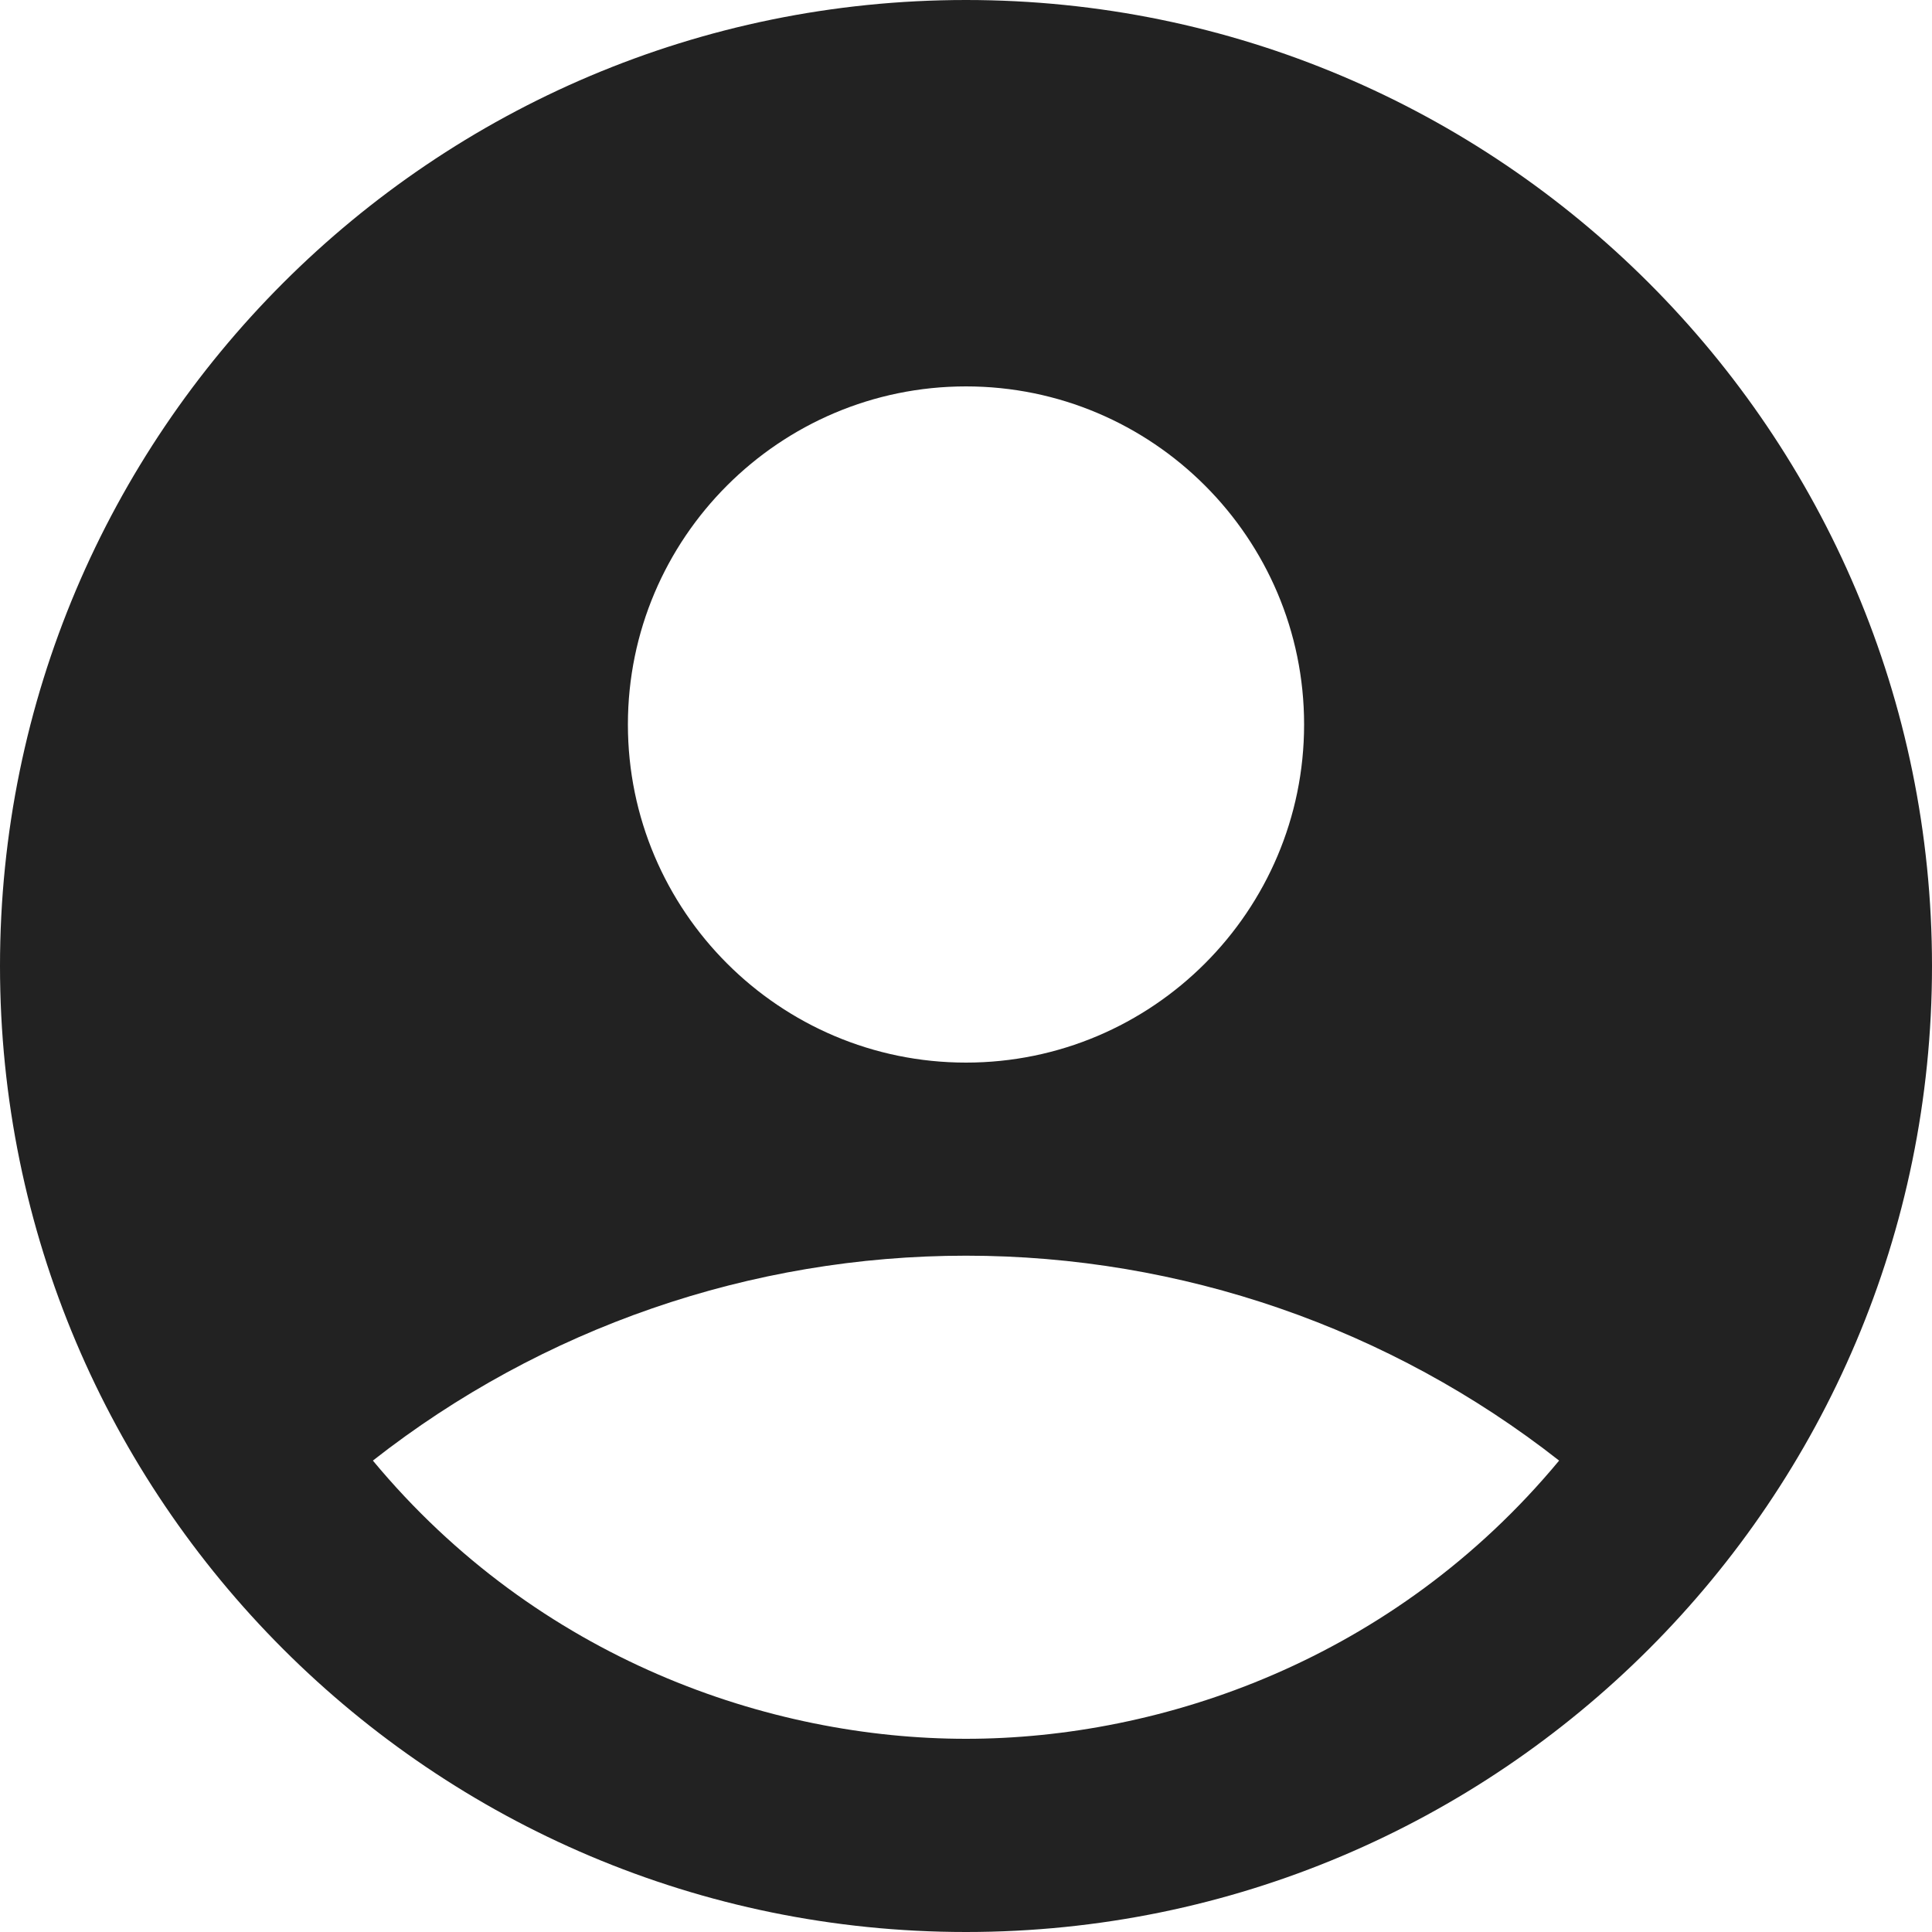
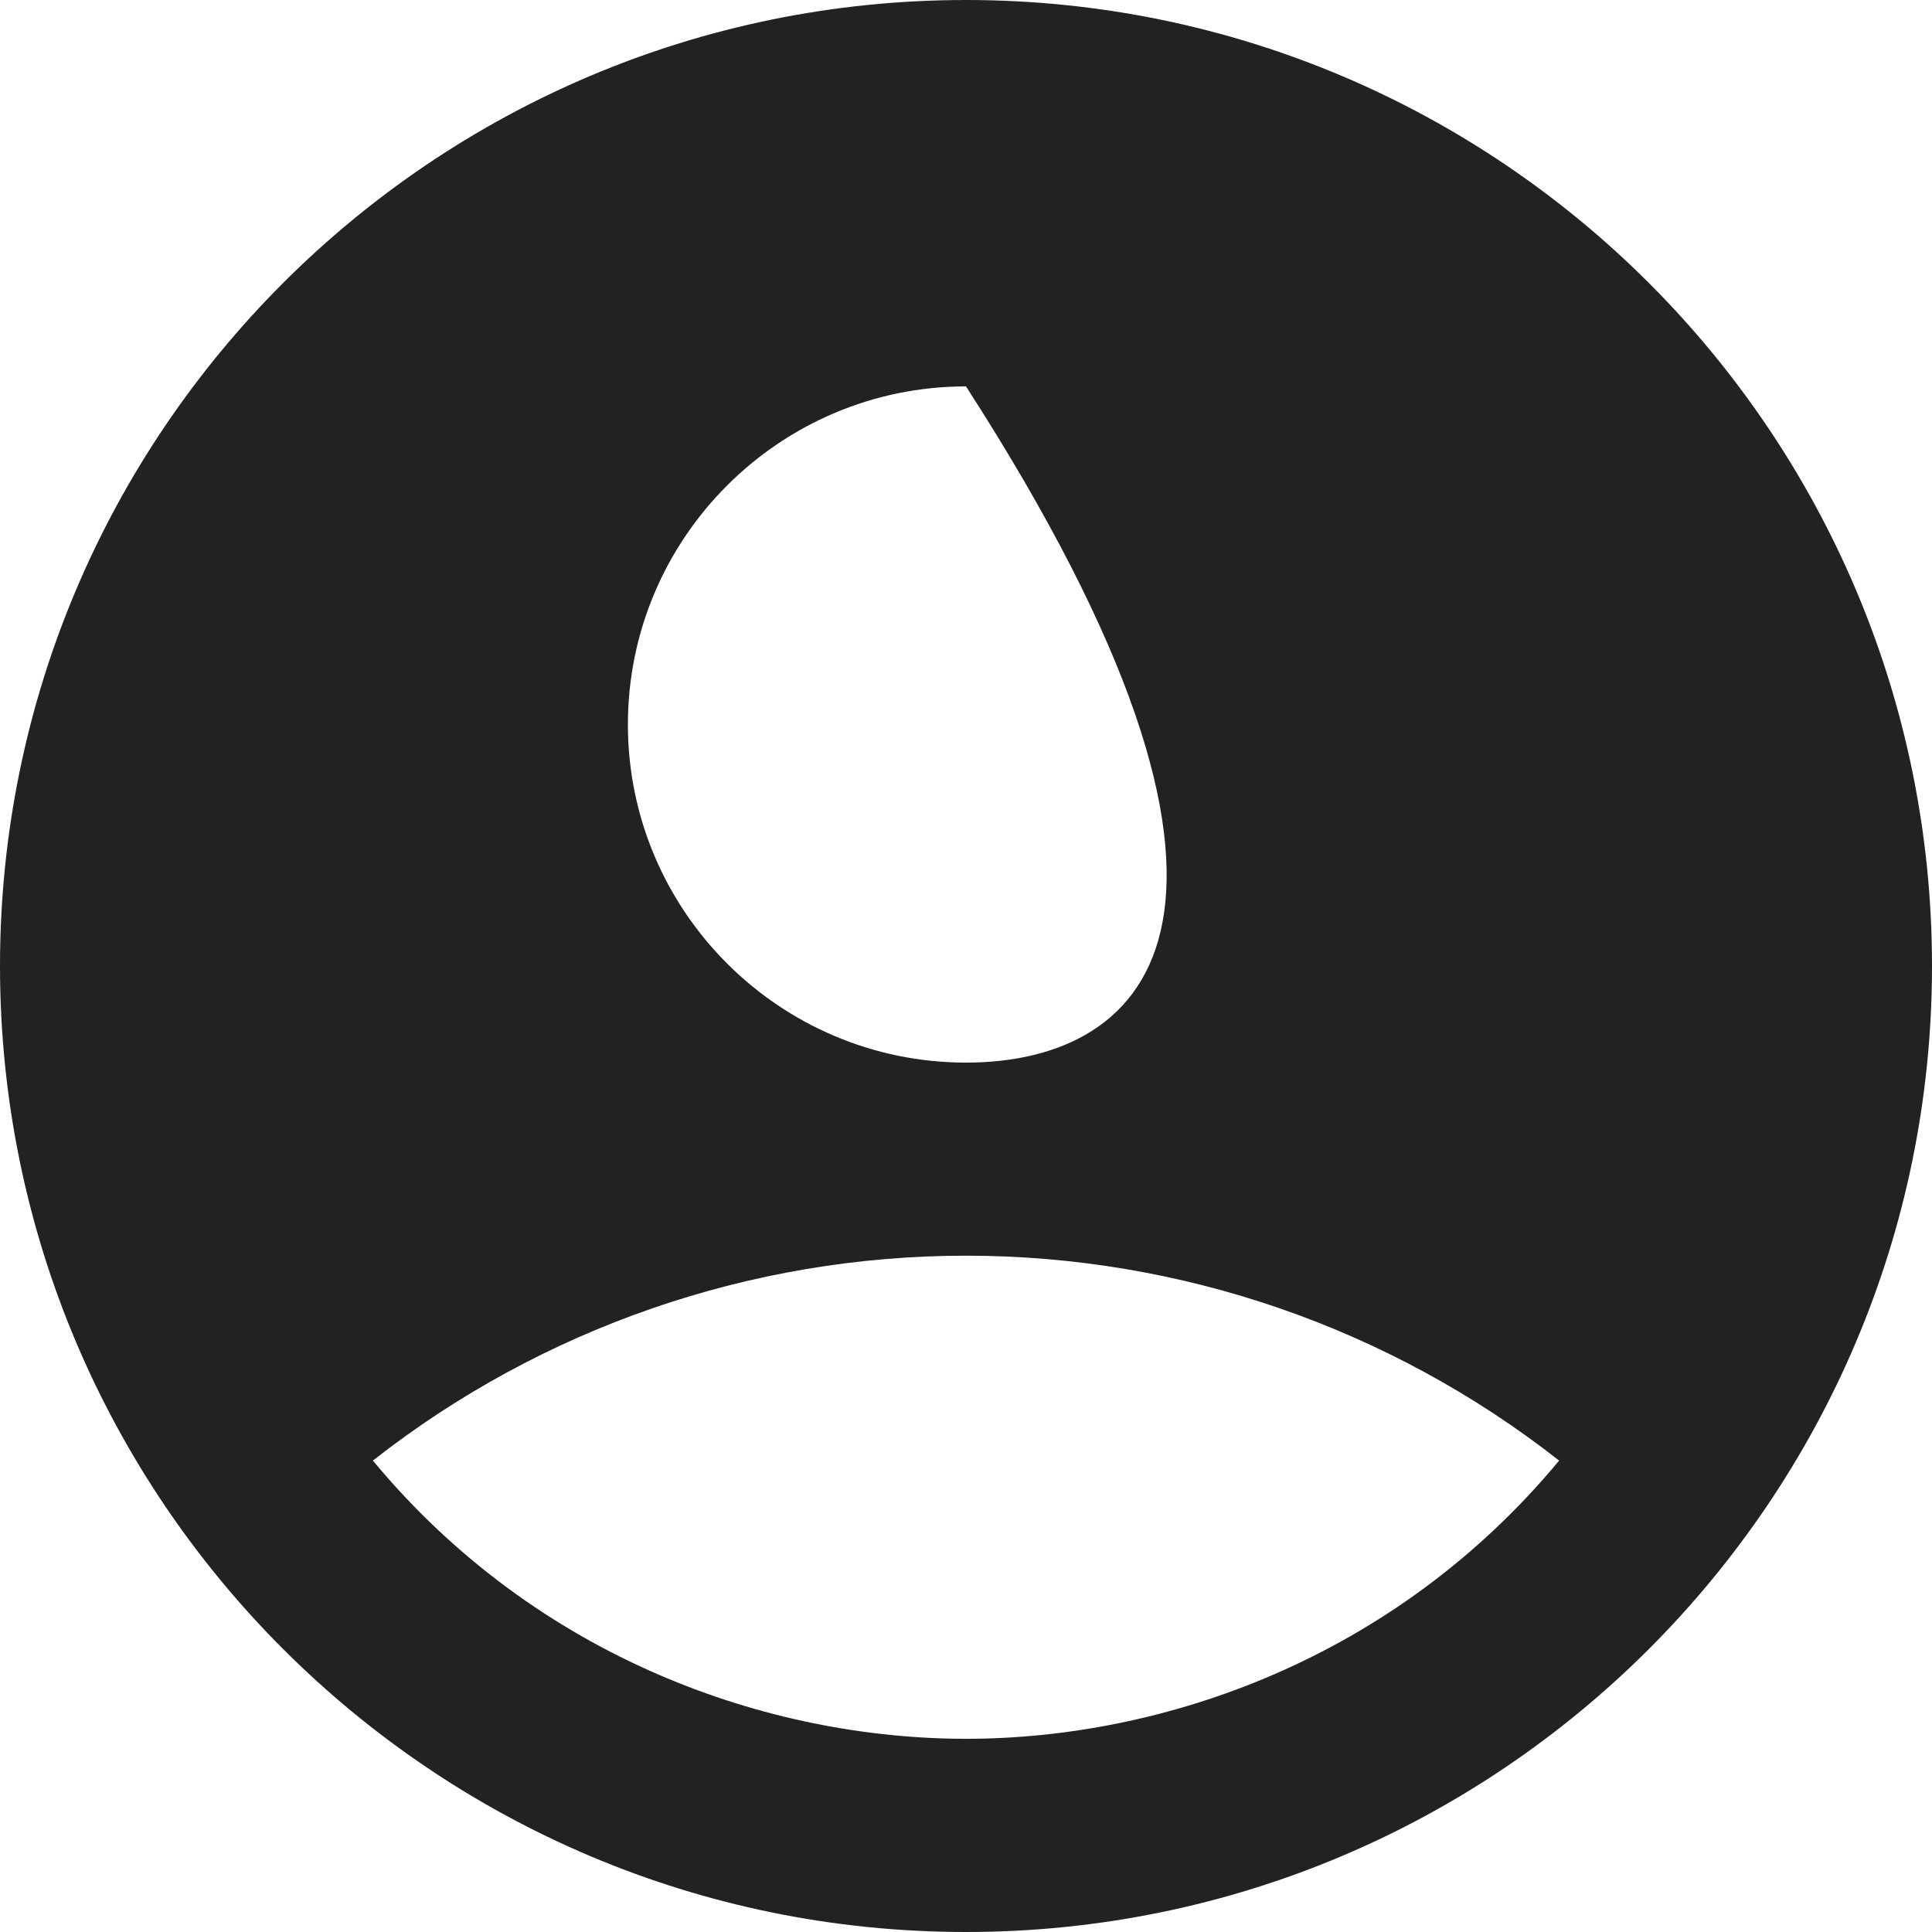
<svg xmlns="http://www.w3.org/2000/svg" width="418" height="418" viewBox="0 0 418 418" fill="none">
-   <path d="M209 0C93.632 0 0 93.632 0 209C0 324.368 93.632 418 209 418C324.368 418 418 324.368 418 209C418 93.632 324.368 0 209 0ZM209 83.6C249.337 83.6 282.15 116.413 282.15 156.75C282.15 197.087 249.337 229.9 209 229.9C168.663 229.9 135.85 197.087 135.85 156.75C135.85 116.413 168.663 83.6 209 83.6ZM209 376.2C166.573 376.2 116.413 359.062 80.674 316.008C117.283 287.286 162.469 271.675 209 271.675C255.531 271.675 300.717 287.286 337.326 316.008C301.587 359.062 251.427 376.2 209 376.2Z" fill="#222222" />
+   <path d="M209 0C93.632 0 0 93.632 0 209C0 324.368 93.632 418 209 418C324.368 418 418 324.368 418 209C418 93.632 324.368 0 209 0ZM209 83.6C282.15 197.087 249.337 229.9 209 229.9C168.663 229.9 135.85 197.087 135.85 156.75C135.85 116.413 168.663 83.6 209 83.6ZM209 376.2C166.573 376.2 116.413 359.062 80.674 316.008C117.283 287.286 162.469 271.675 209 271.675C255.531 271.675 300.717 287.286 337.326 316.008C301.587 359.062 251.427 376.2 209 376.2Z" fill="#222222" />
</svg>